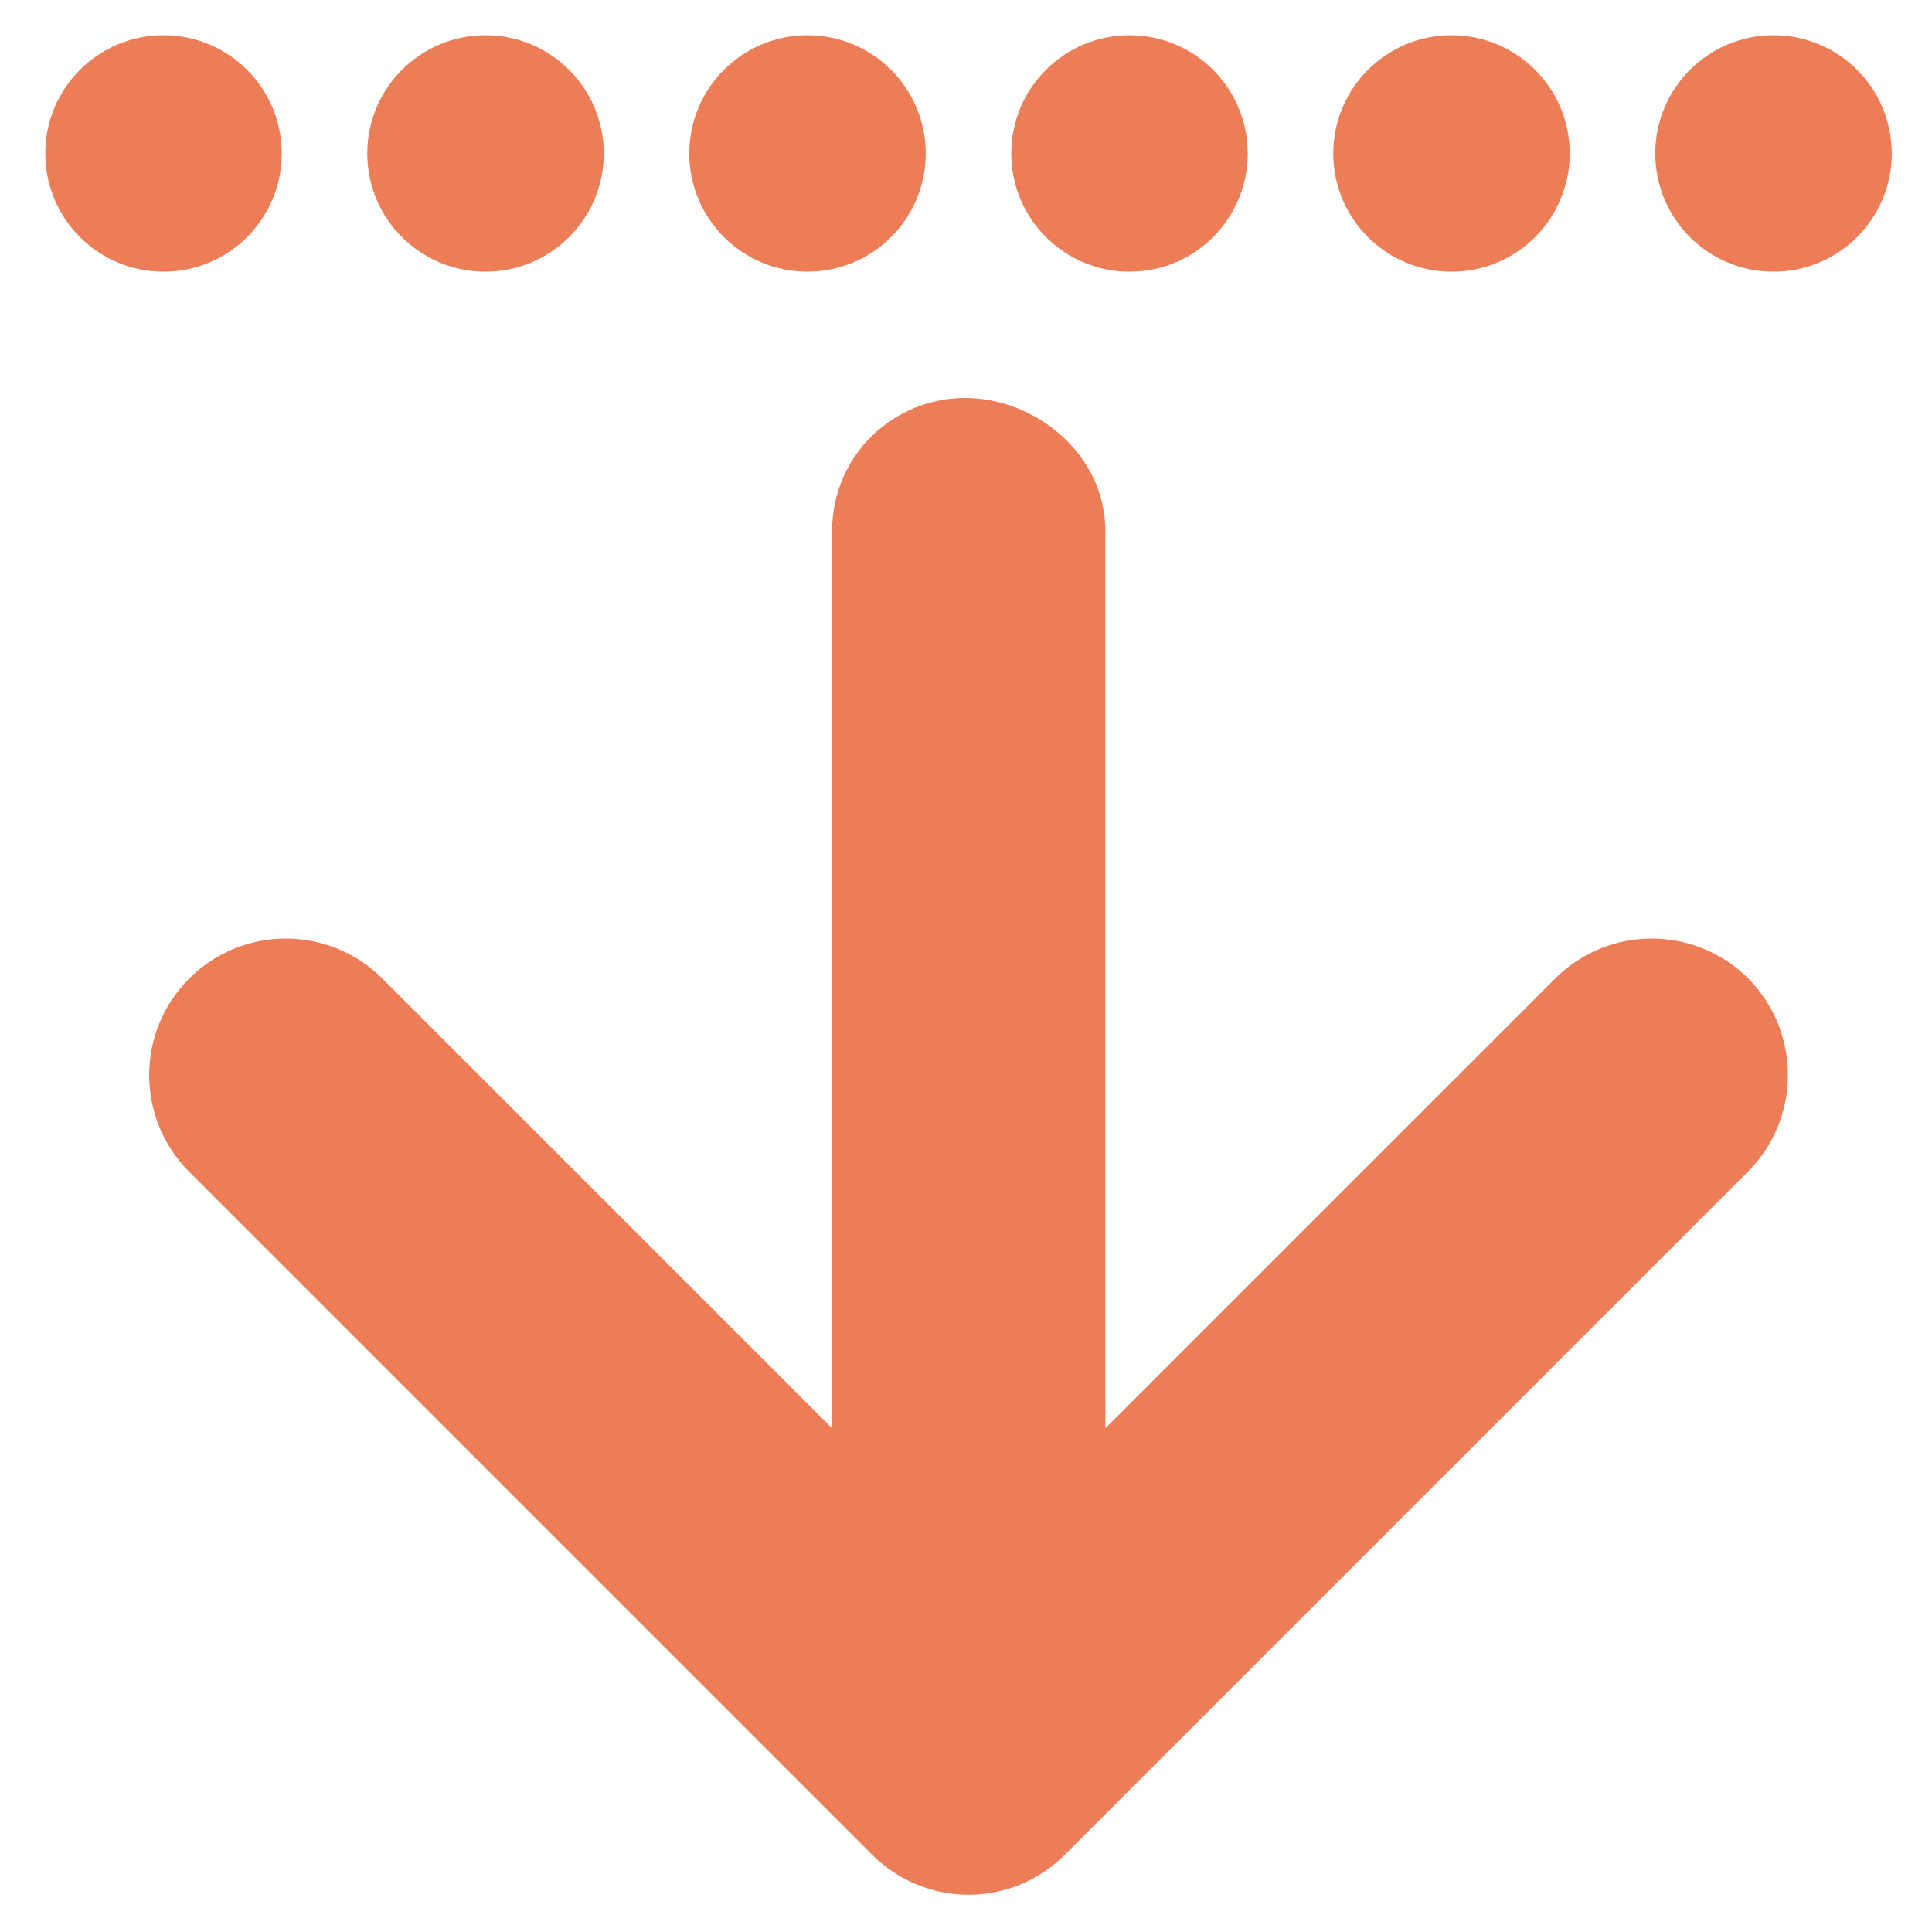
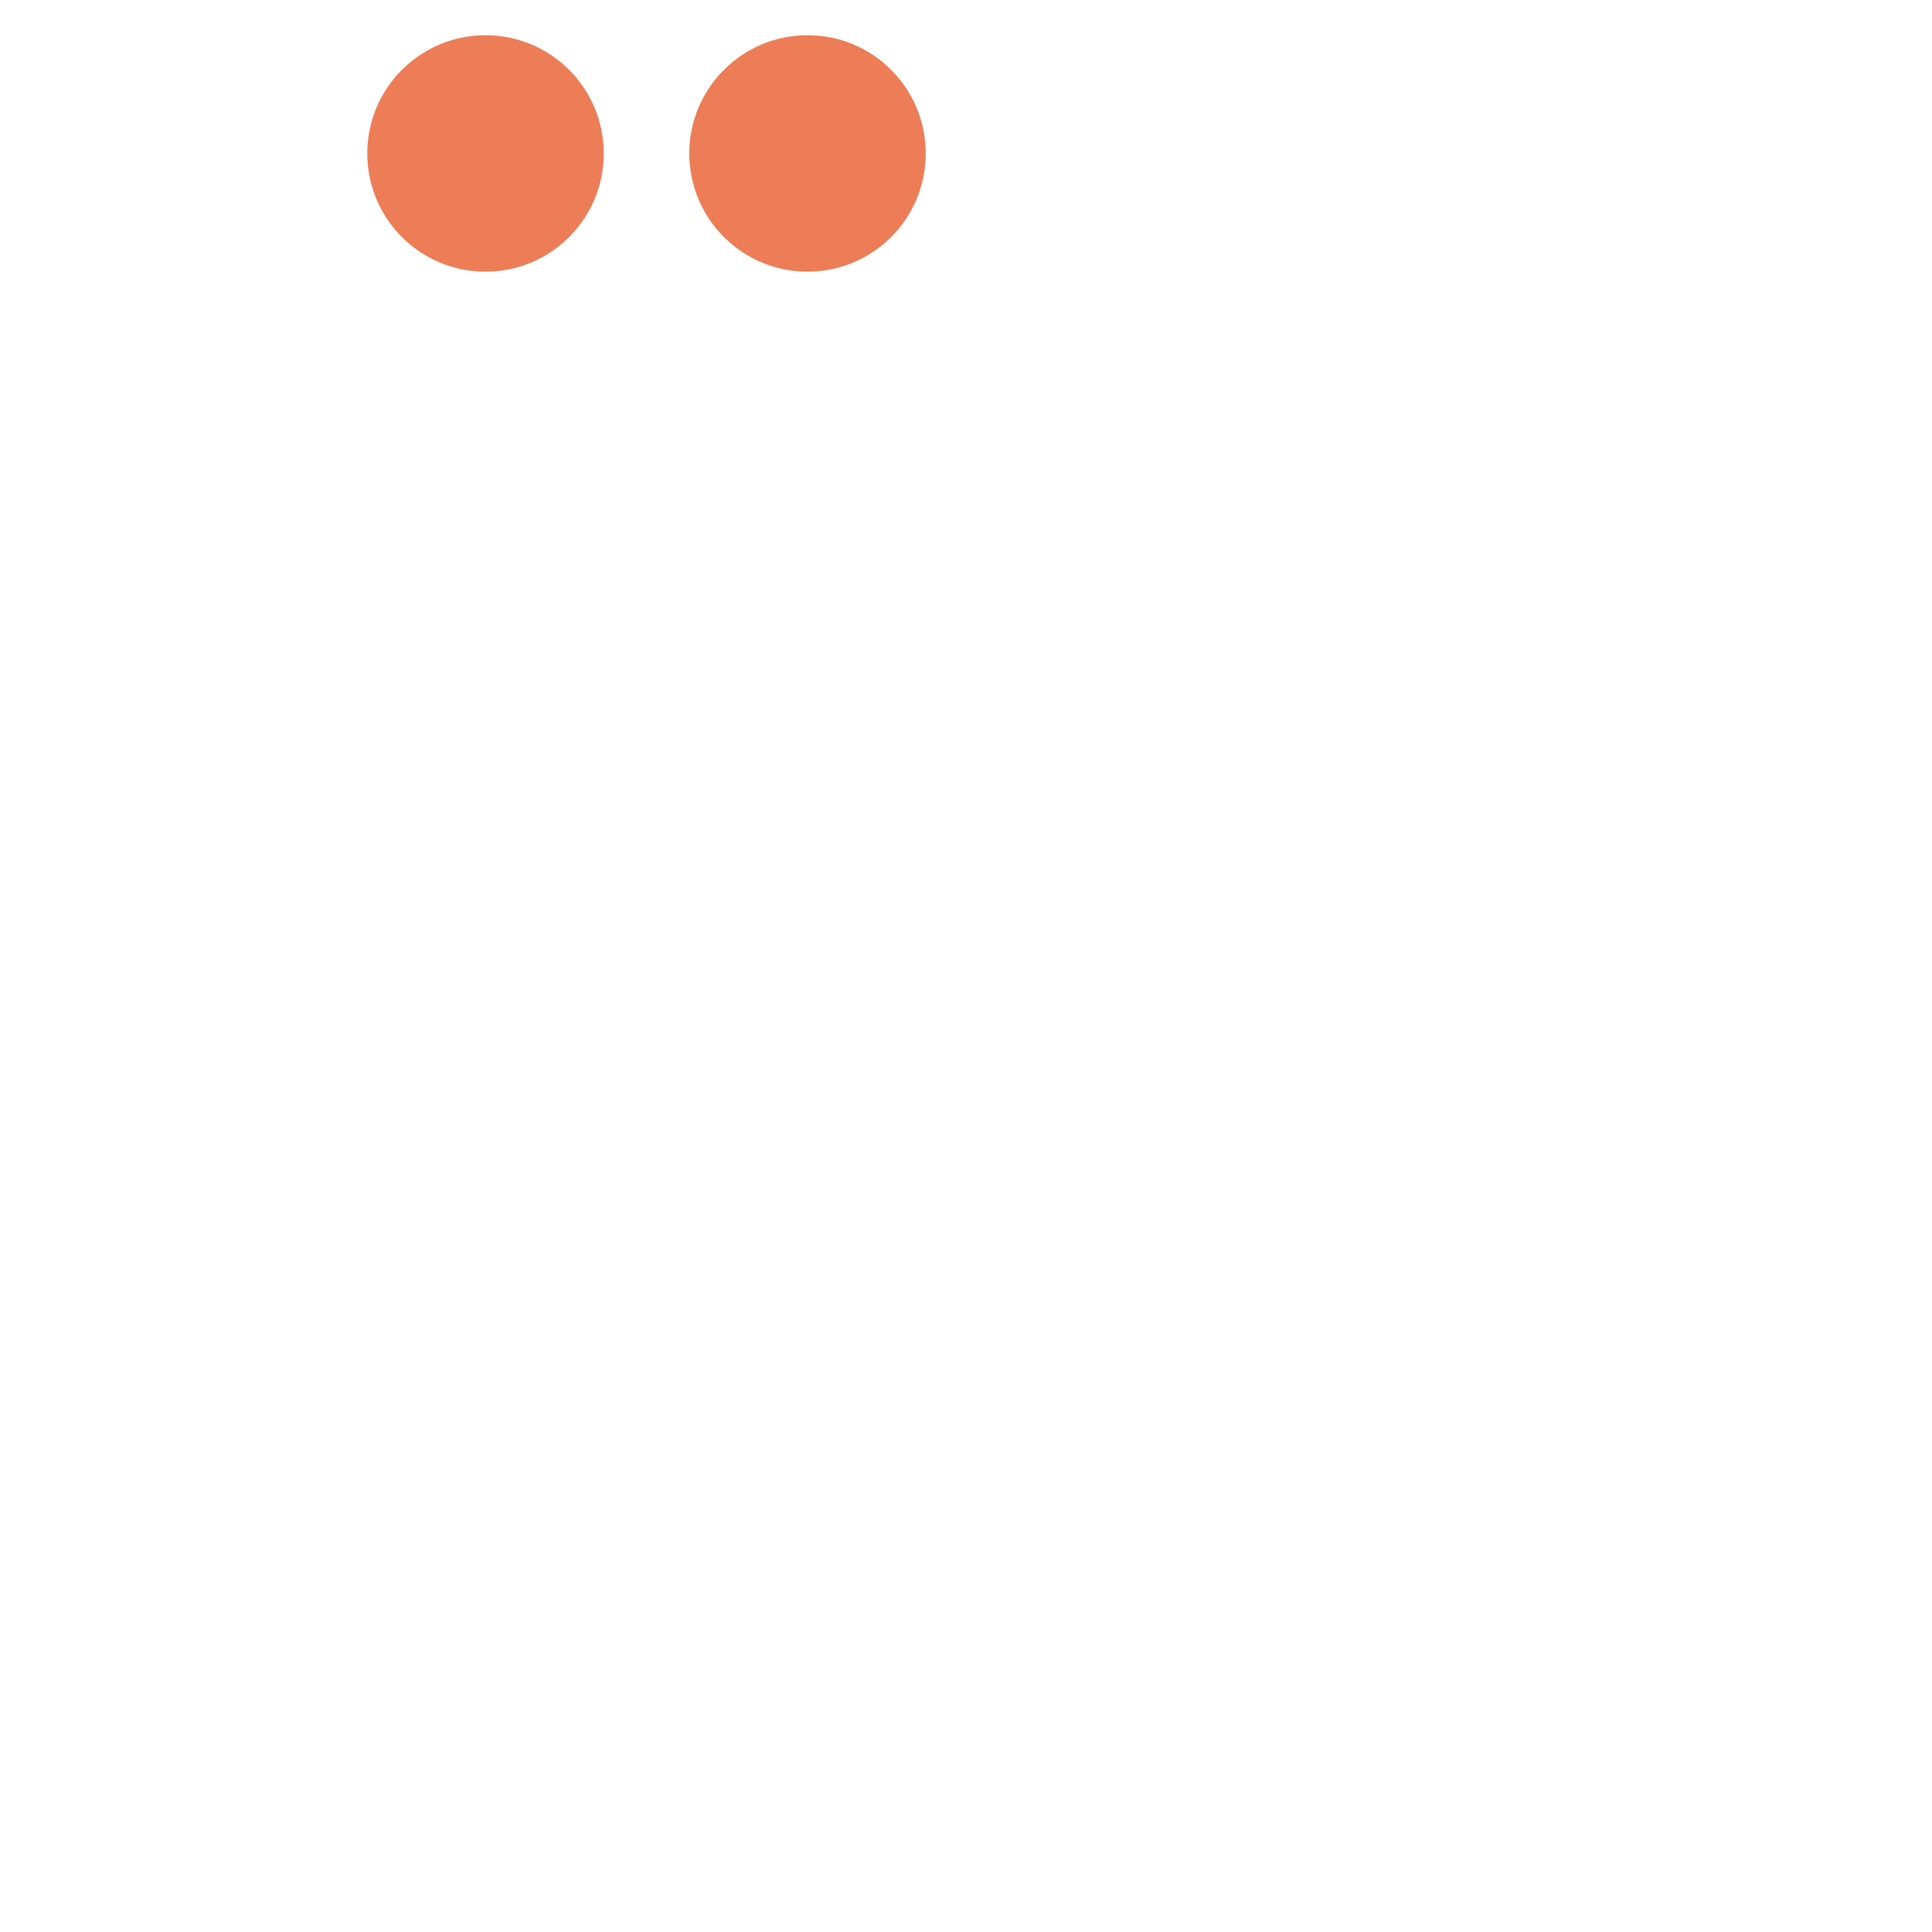
<svg xmlns="http://www.w3.org/2000/svg" version="1.1" id="Livello_1" focusable="false" x="0px" y="0px" viewBox="0 0 384 384" style="enable-background:new 0 0 384 384;" xml:space="preserve">
  <style type="text/css">
	.st0{fill:#EC7D56;}
</style>
-   <path class="st0" d="M347.4,232.9L211.7,368.6c-5.3,5.3-12.2,8-19.2,8s-13.9-2.7-19.2-8L37.6,232.9c-10.6-10.6-10.6-27.8,0-38.4  s27.8-10.6,38.4,0l89.4,89.4V105.5c0-15,12.2-26.4,26.4-26.4s27.9,11.4,27.9,26.4v178.4l89.4-89.4c10.6-10.6,27.8-10.6,38.4,0  C358,205.1,358,222.3,347.4,232.9z" />
  <g>
-     <circle class="st0" cx="32.5" cy="30.5" r="23.5" />
    <circle class="st0" cx="96.5" cy="30.5" r="23.5" />
    <circle class="st0" cx="160.5" cy="30.5" r="23.5" />
-     <circle class="st0" cx="224.5" cy="30.5" r="23.5" />
-     <circle class="st0" cx="288.5" cy="30.5" r="23.5" />
-     <circle class="st0" cx="352.5" cy="30.5" r="23.5" />
  </g>
</svg>